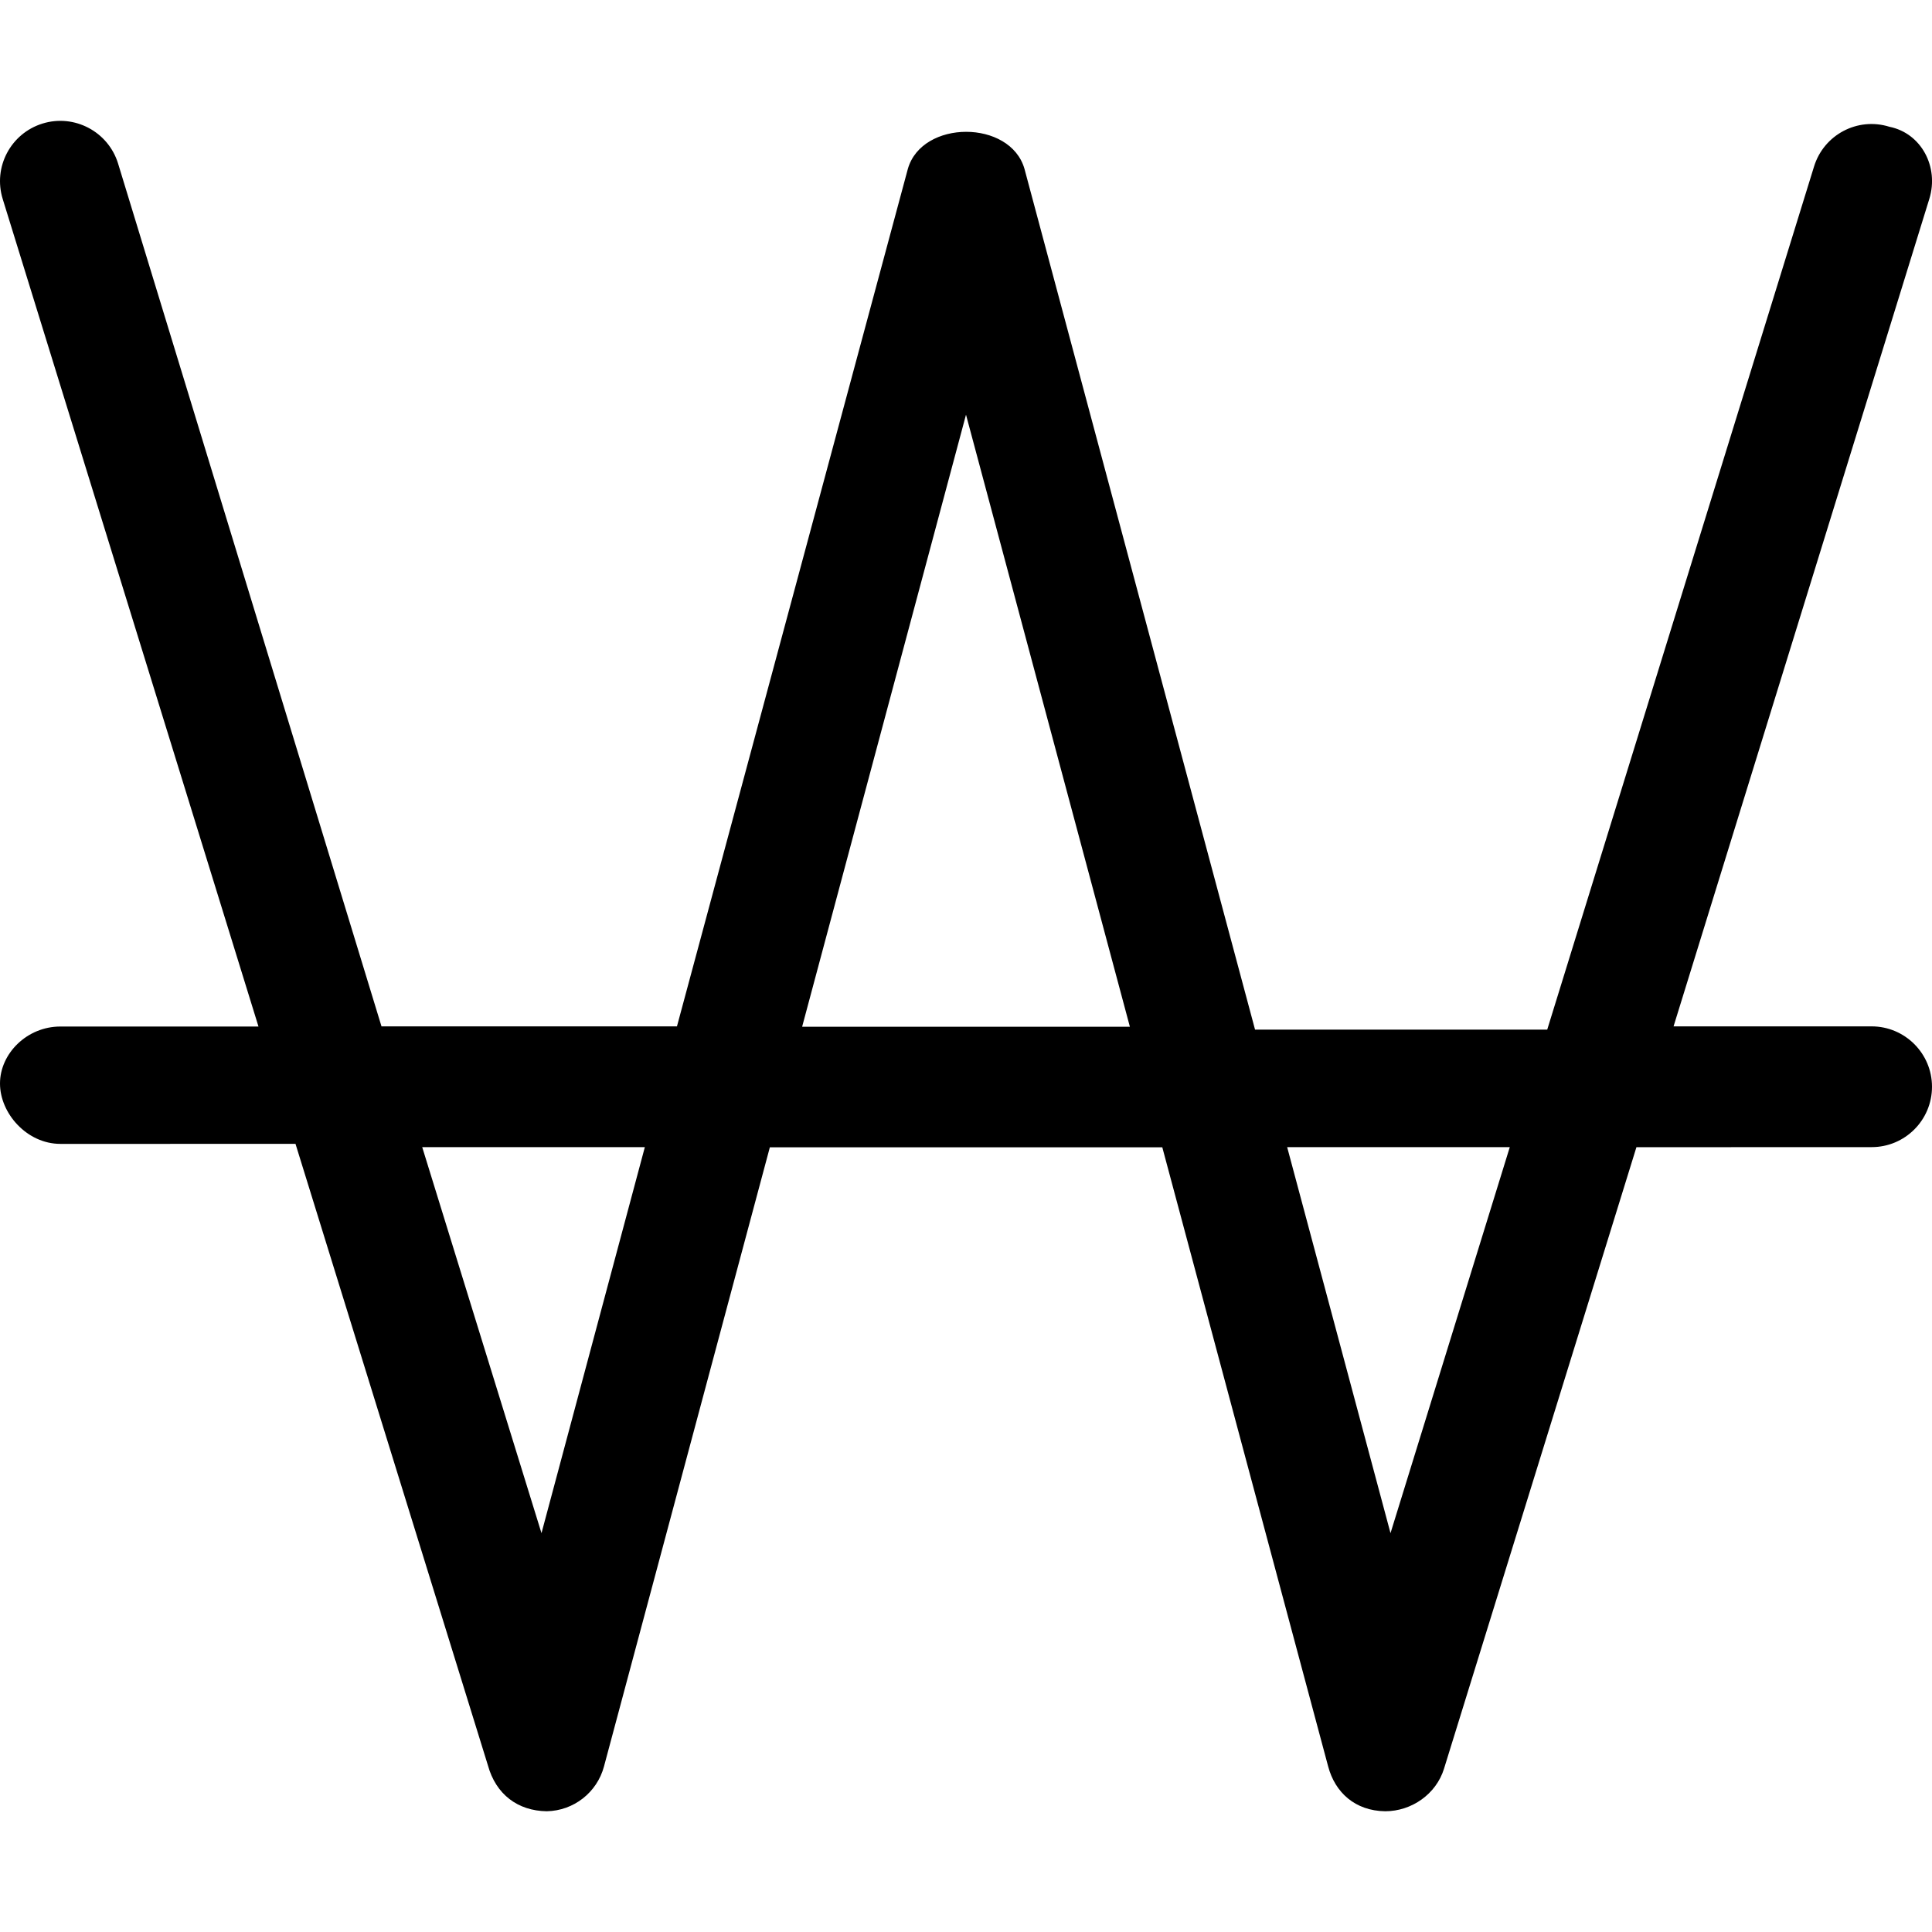
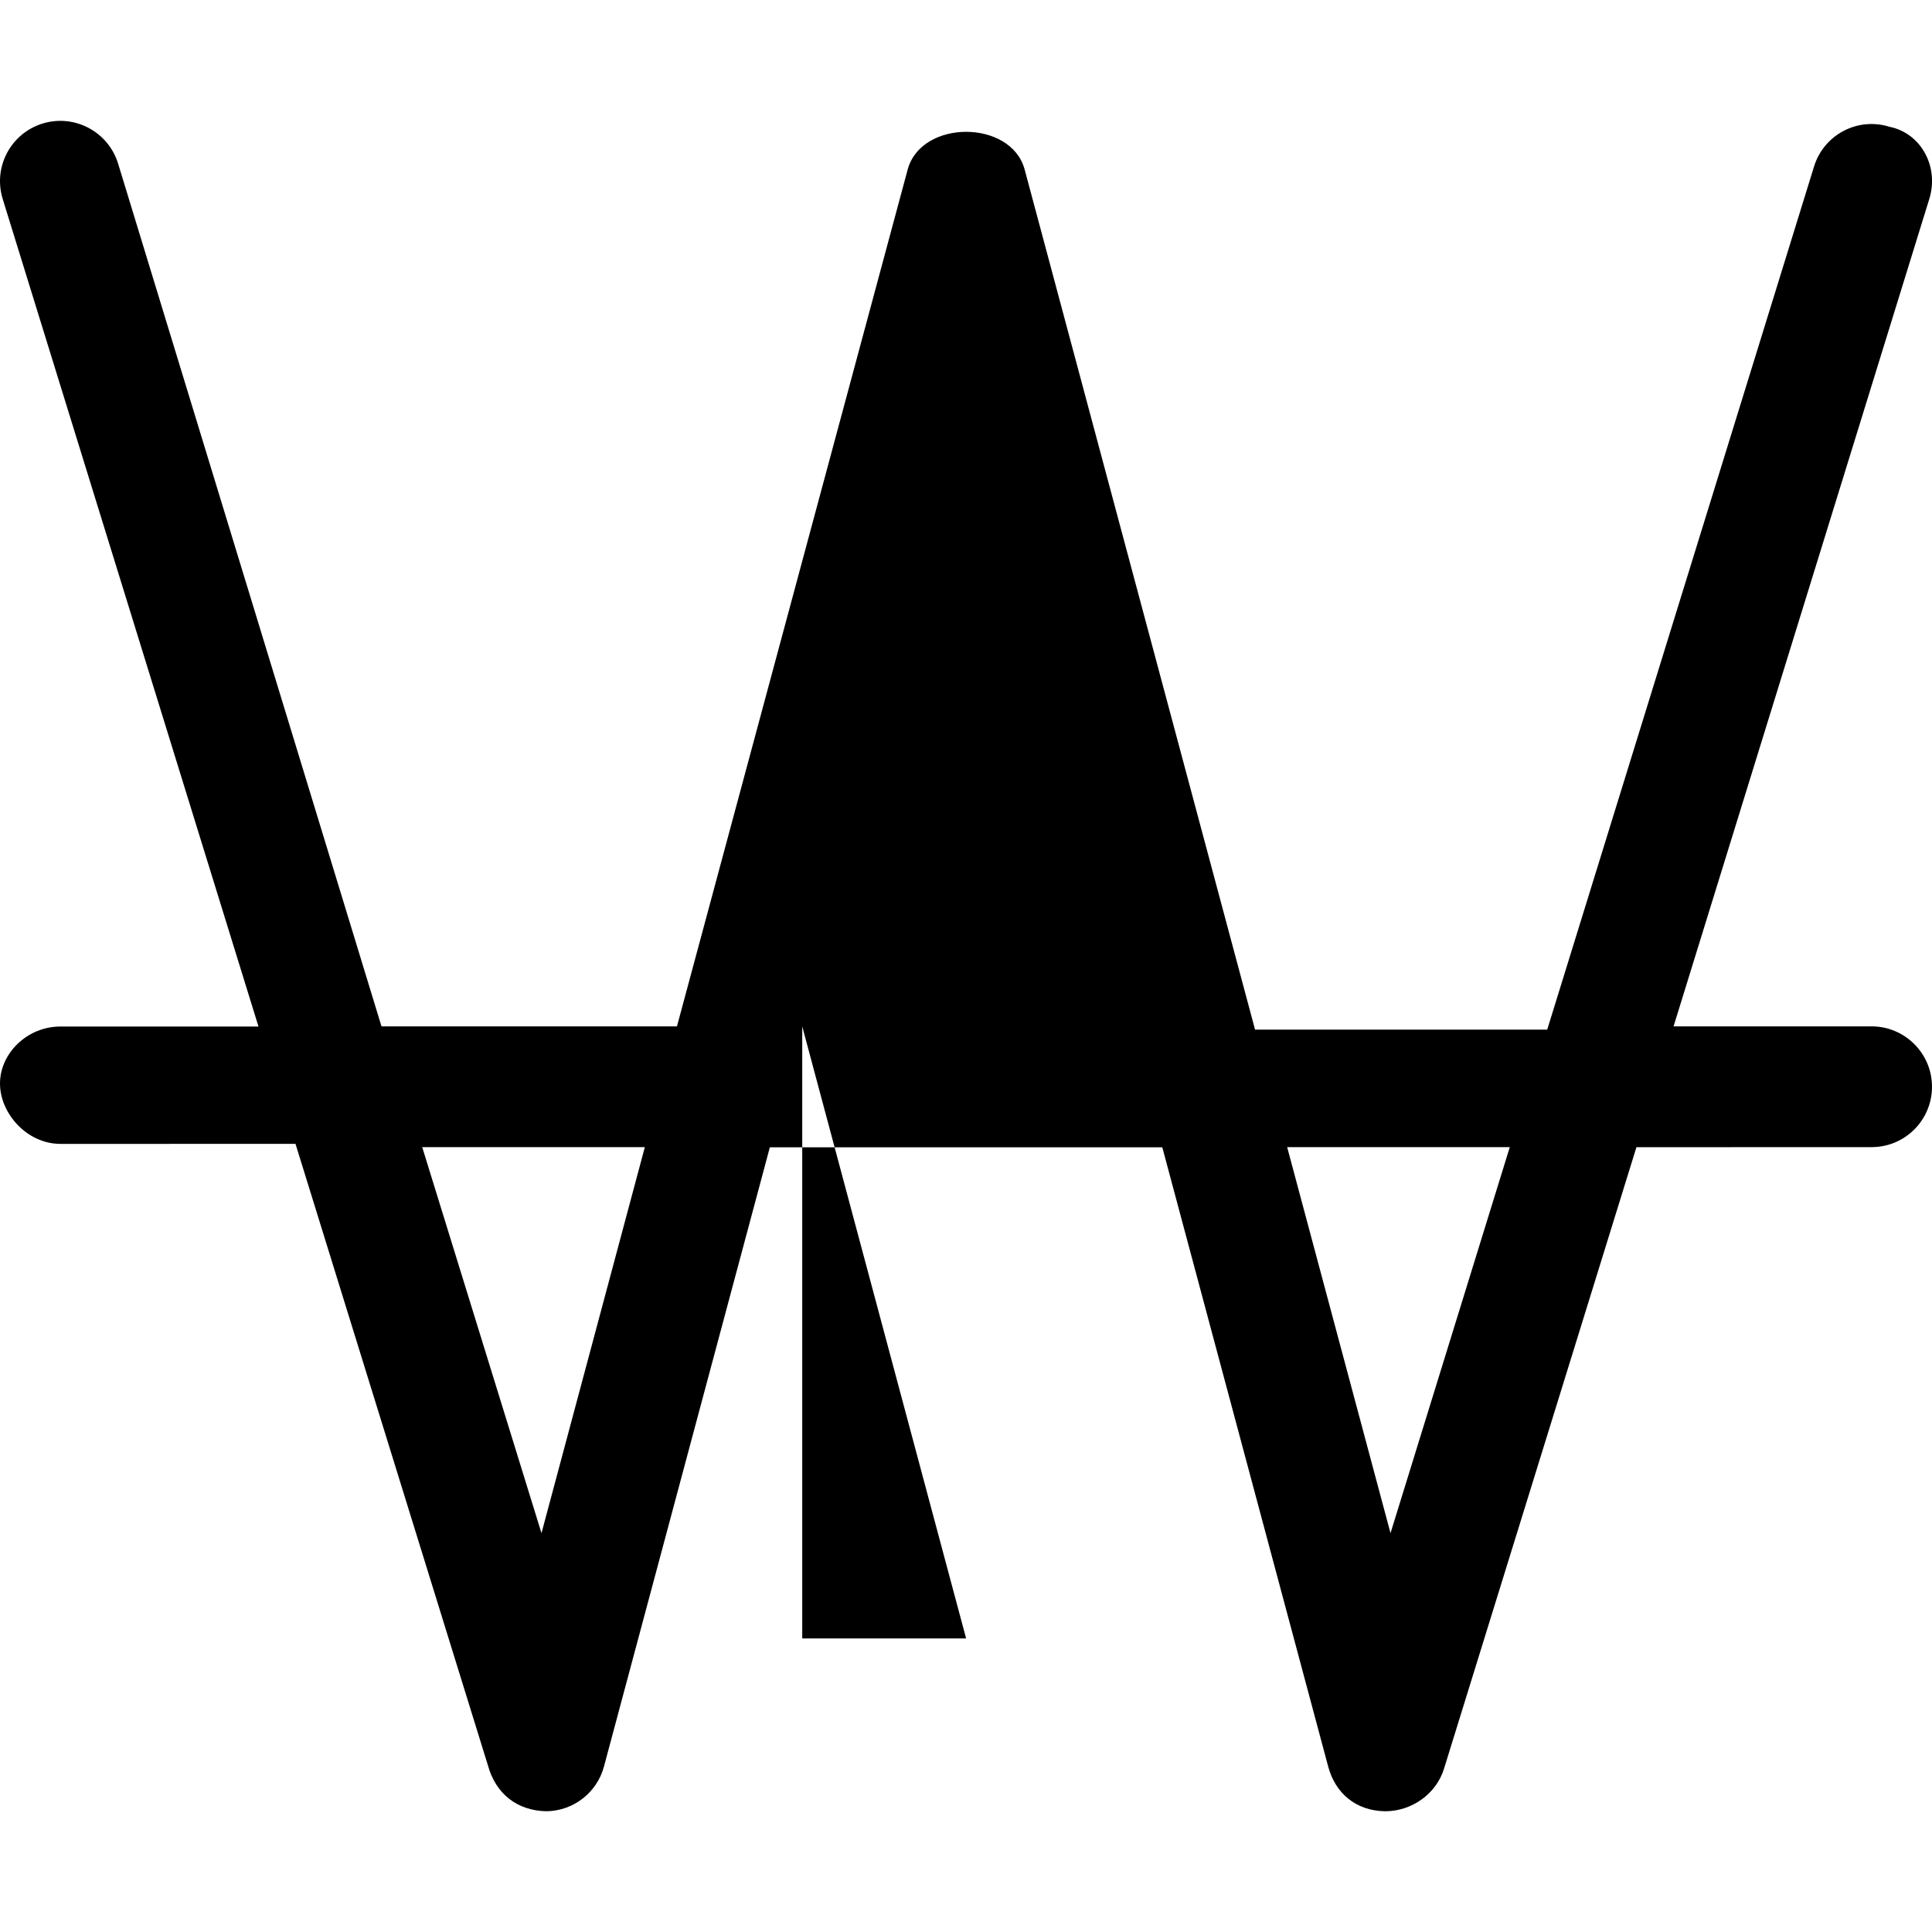
<svg xmlns="http://www.w3.org/2000/svg" viewBox="0 0 512 512">
-   <path d="M496 272h-52.49l67.78-219.3c2.609-8.437-2.109-17.39-10.56-19.1c-8.469-2.656-17.41 2.109-20 10.56l-70.7 228.7H332.6l-61.1-228.1c-3.75-13.1-27.16-13.1-30.91 0L179.4 272H101.1L31.28 43.3c-2.609-8.422-11.58-13.16-20-10.56C2.828 35.35-1.891 44.3 .719 52.74l67.78 219.3H16c-8.844 0-16 7.154-16 15.1s7.156 16 16 16l62.31-.004l50.99 164.7C131.4 475.5 137.2 479.9 144.9 480c7.141-.141 13.31-4.969 15.16-11.86l43.96-164.1h104l43.96 164.1C353.8 475 359.1 479.9 367.1 480c7 0 13.52-4.562 15.58-11.28l50.99-164.7L496 304c8.844 0 16-7.158 16-16S504.8 272 496 272zM143.5 406.3l-31.61-102.3h59L143.5 406.3zM212.6 272L256 109.9l43.43 162.2H212.6zM368.5 406.3l-27.39-102.3h59L368.5 406.3z" />
+   <path d="M496 272h-52.49l67.78-219.3c2.609-8.437-2.109-17.39-10.56-19.1c-8.469-2.656-17.41 2.109-20 10.56l-70.7 228.7H332.6l-61.1-228.1c-3.75-13.1-27.16-13.1-30.91 0L179.4 272H101.1L31.28 43.3c-2.609-8.422-11.58-13.16-20-10.56C2.828 35.35-1.891 44.3 .719 52.74l67.78 219.3H16c-8.844 0-16 7.154-16 15.1s7.156 16 16 16l62.31-.004l50.99 164.7C131.4 475.5 137.2 479.9 144.9 480c7.141-.141 13.31-4.969 15.16-11.86l43.96-164.1h104l43.96 164.1C353.8 475 359.1 479.9 367.1 480c7 0 13.52-4.562 15.58-11.28l50.99-164.7L496 304c8.844 0 16-7.158 16-16S504.8 272 496 272zM143.5 406.3l-31.61-102.3h59L143.5 406.3zM212.6 272l43.43 162.2H212.6zM368.5 406.3l-27.39-102.3h59L368.5 406.3z" />
</svg>